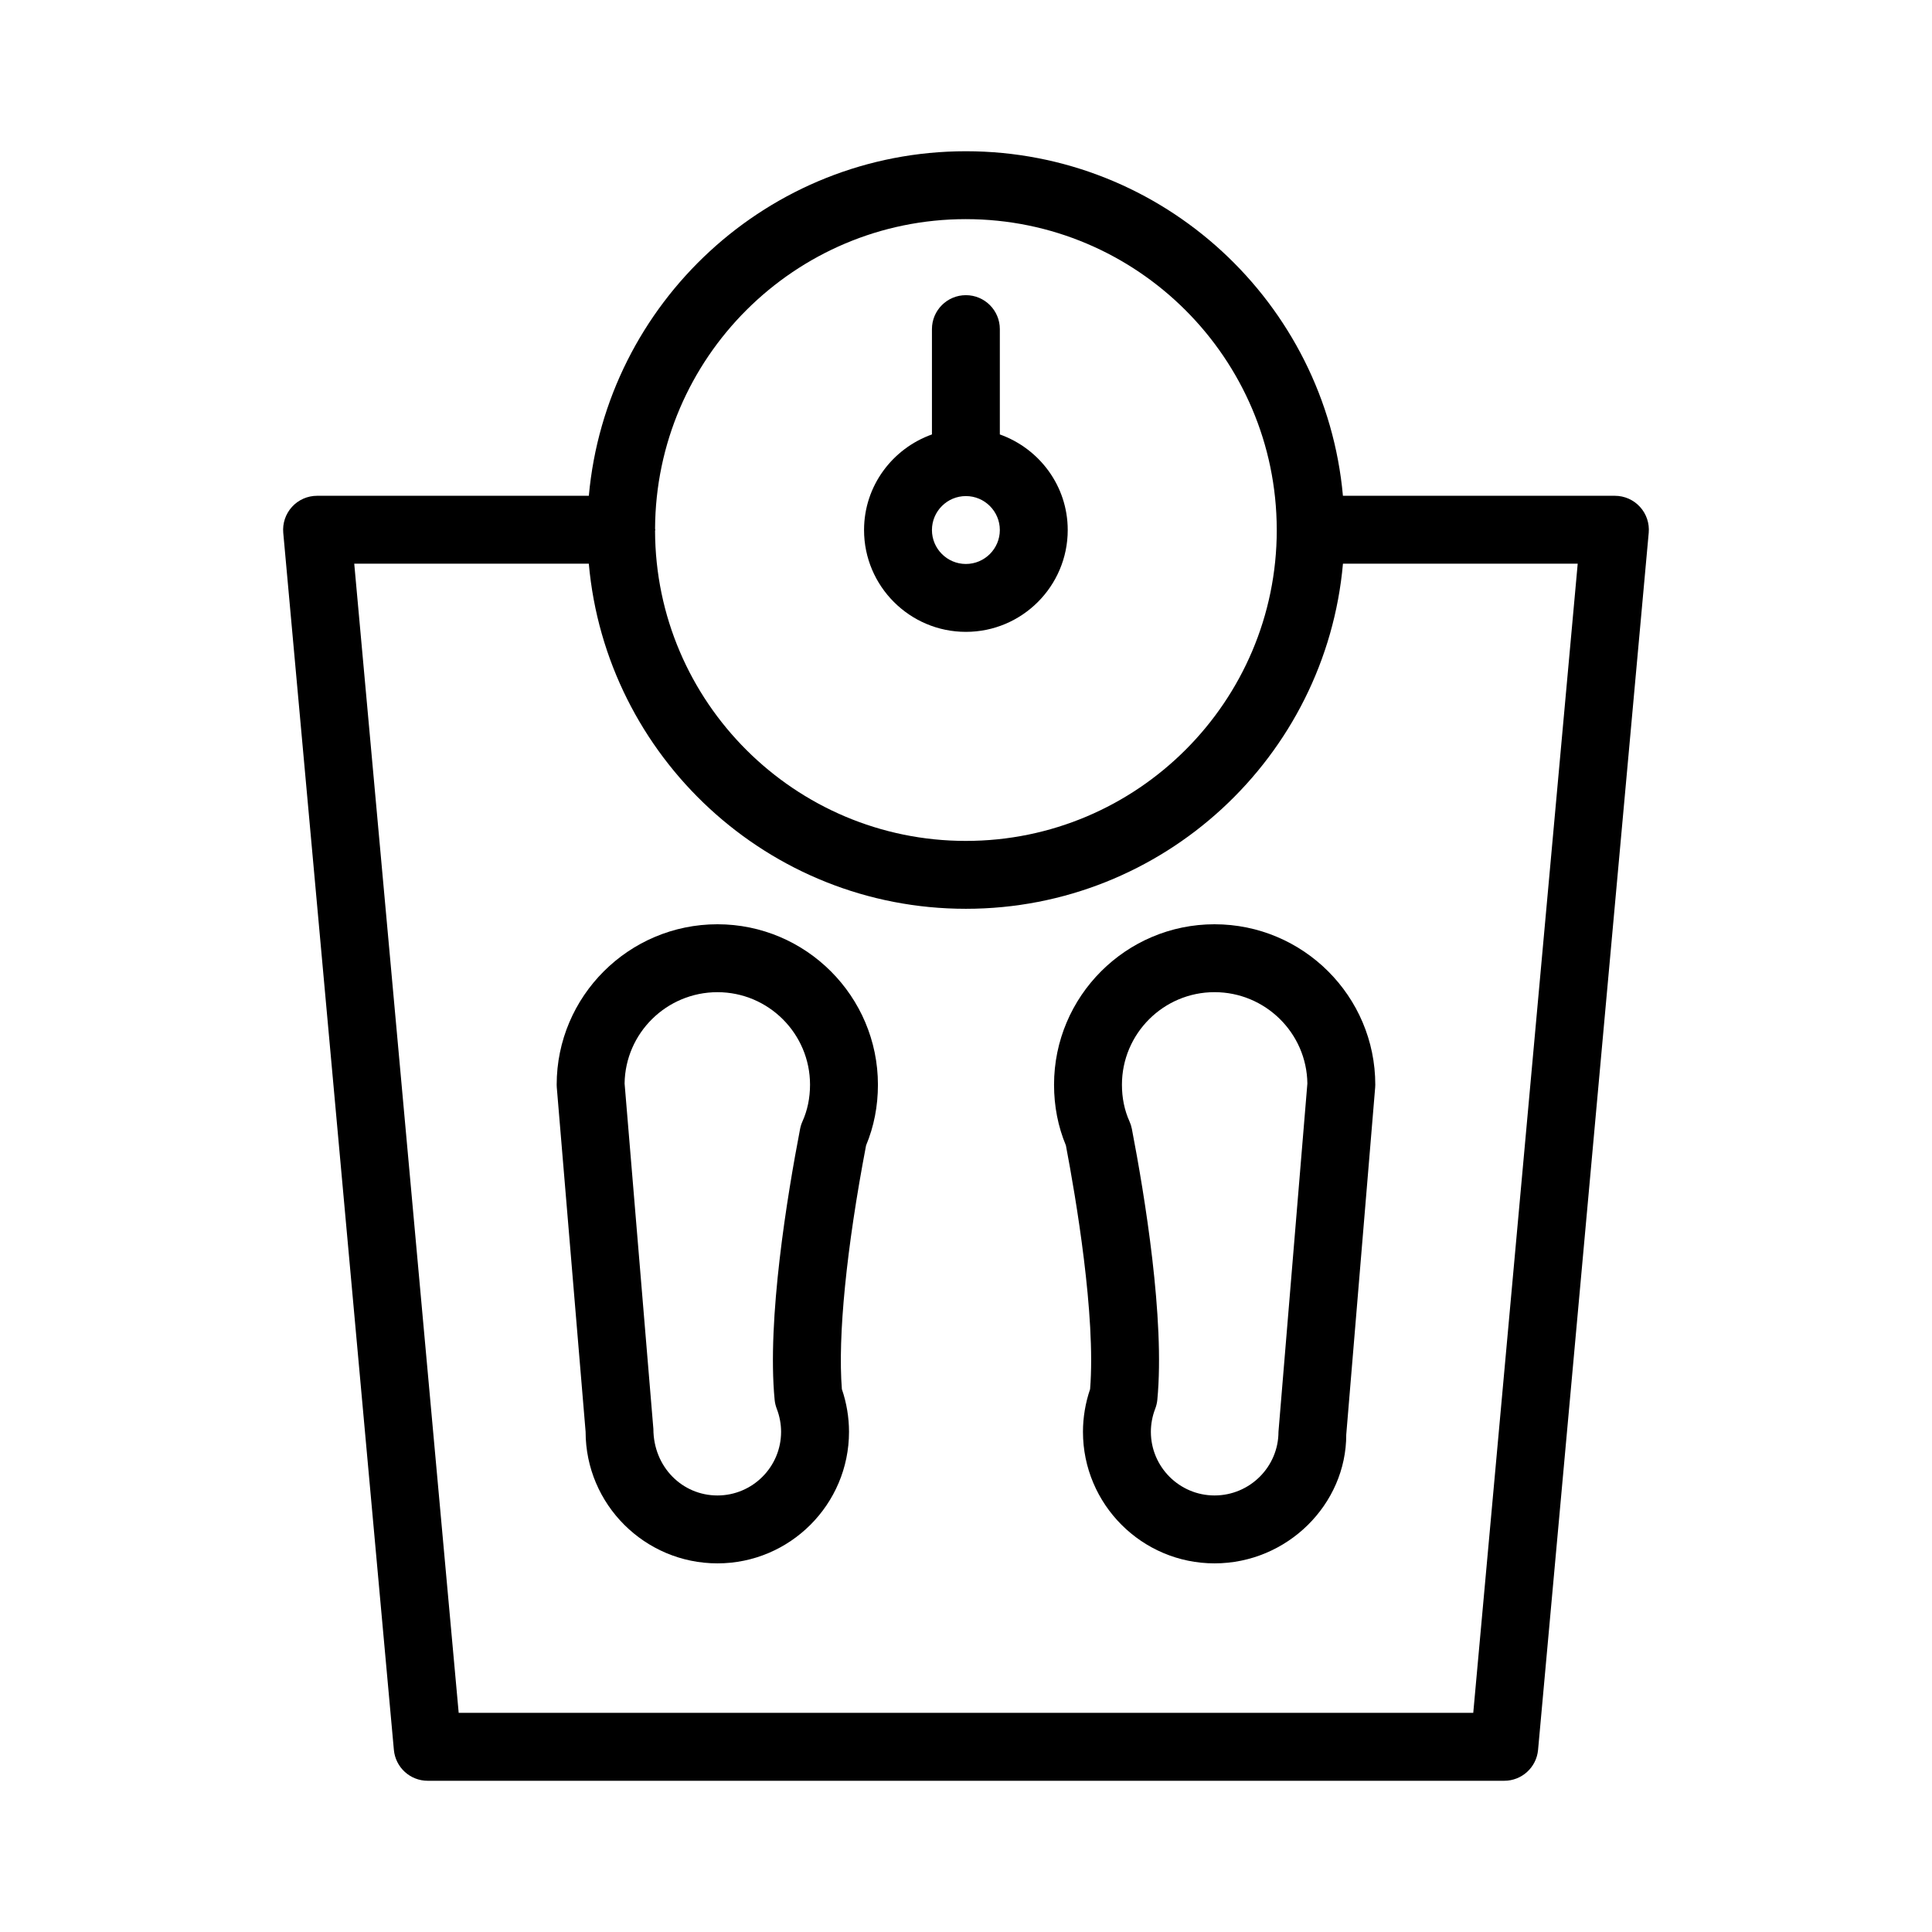
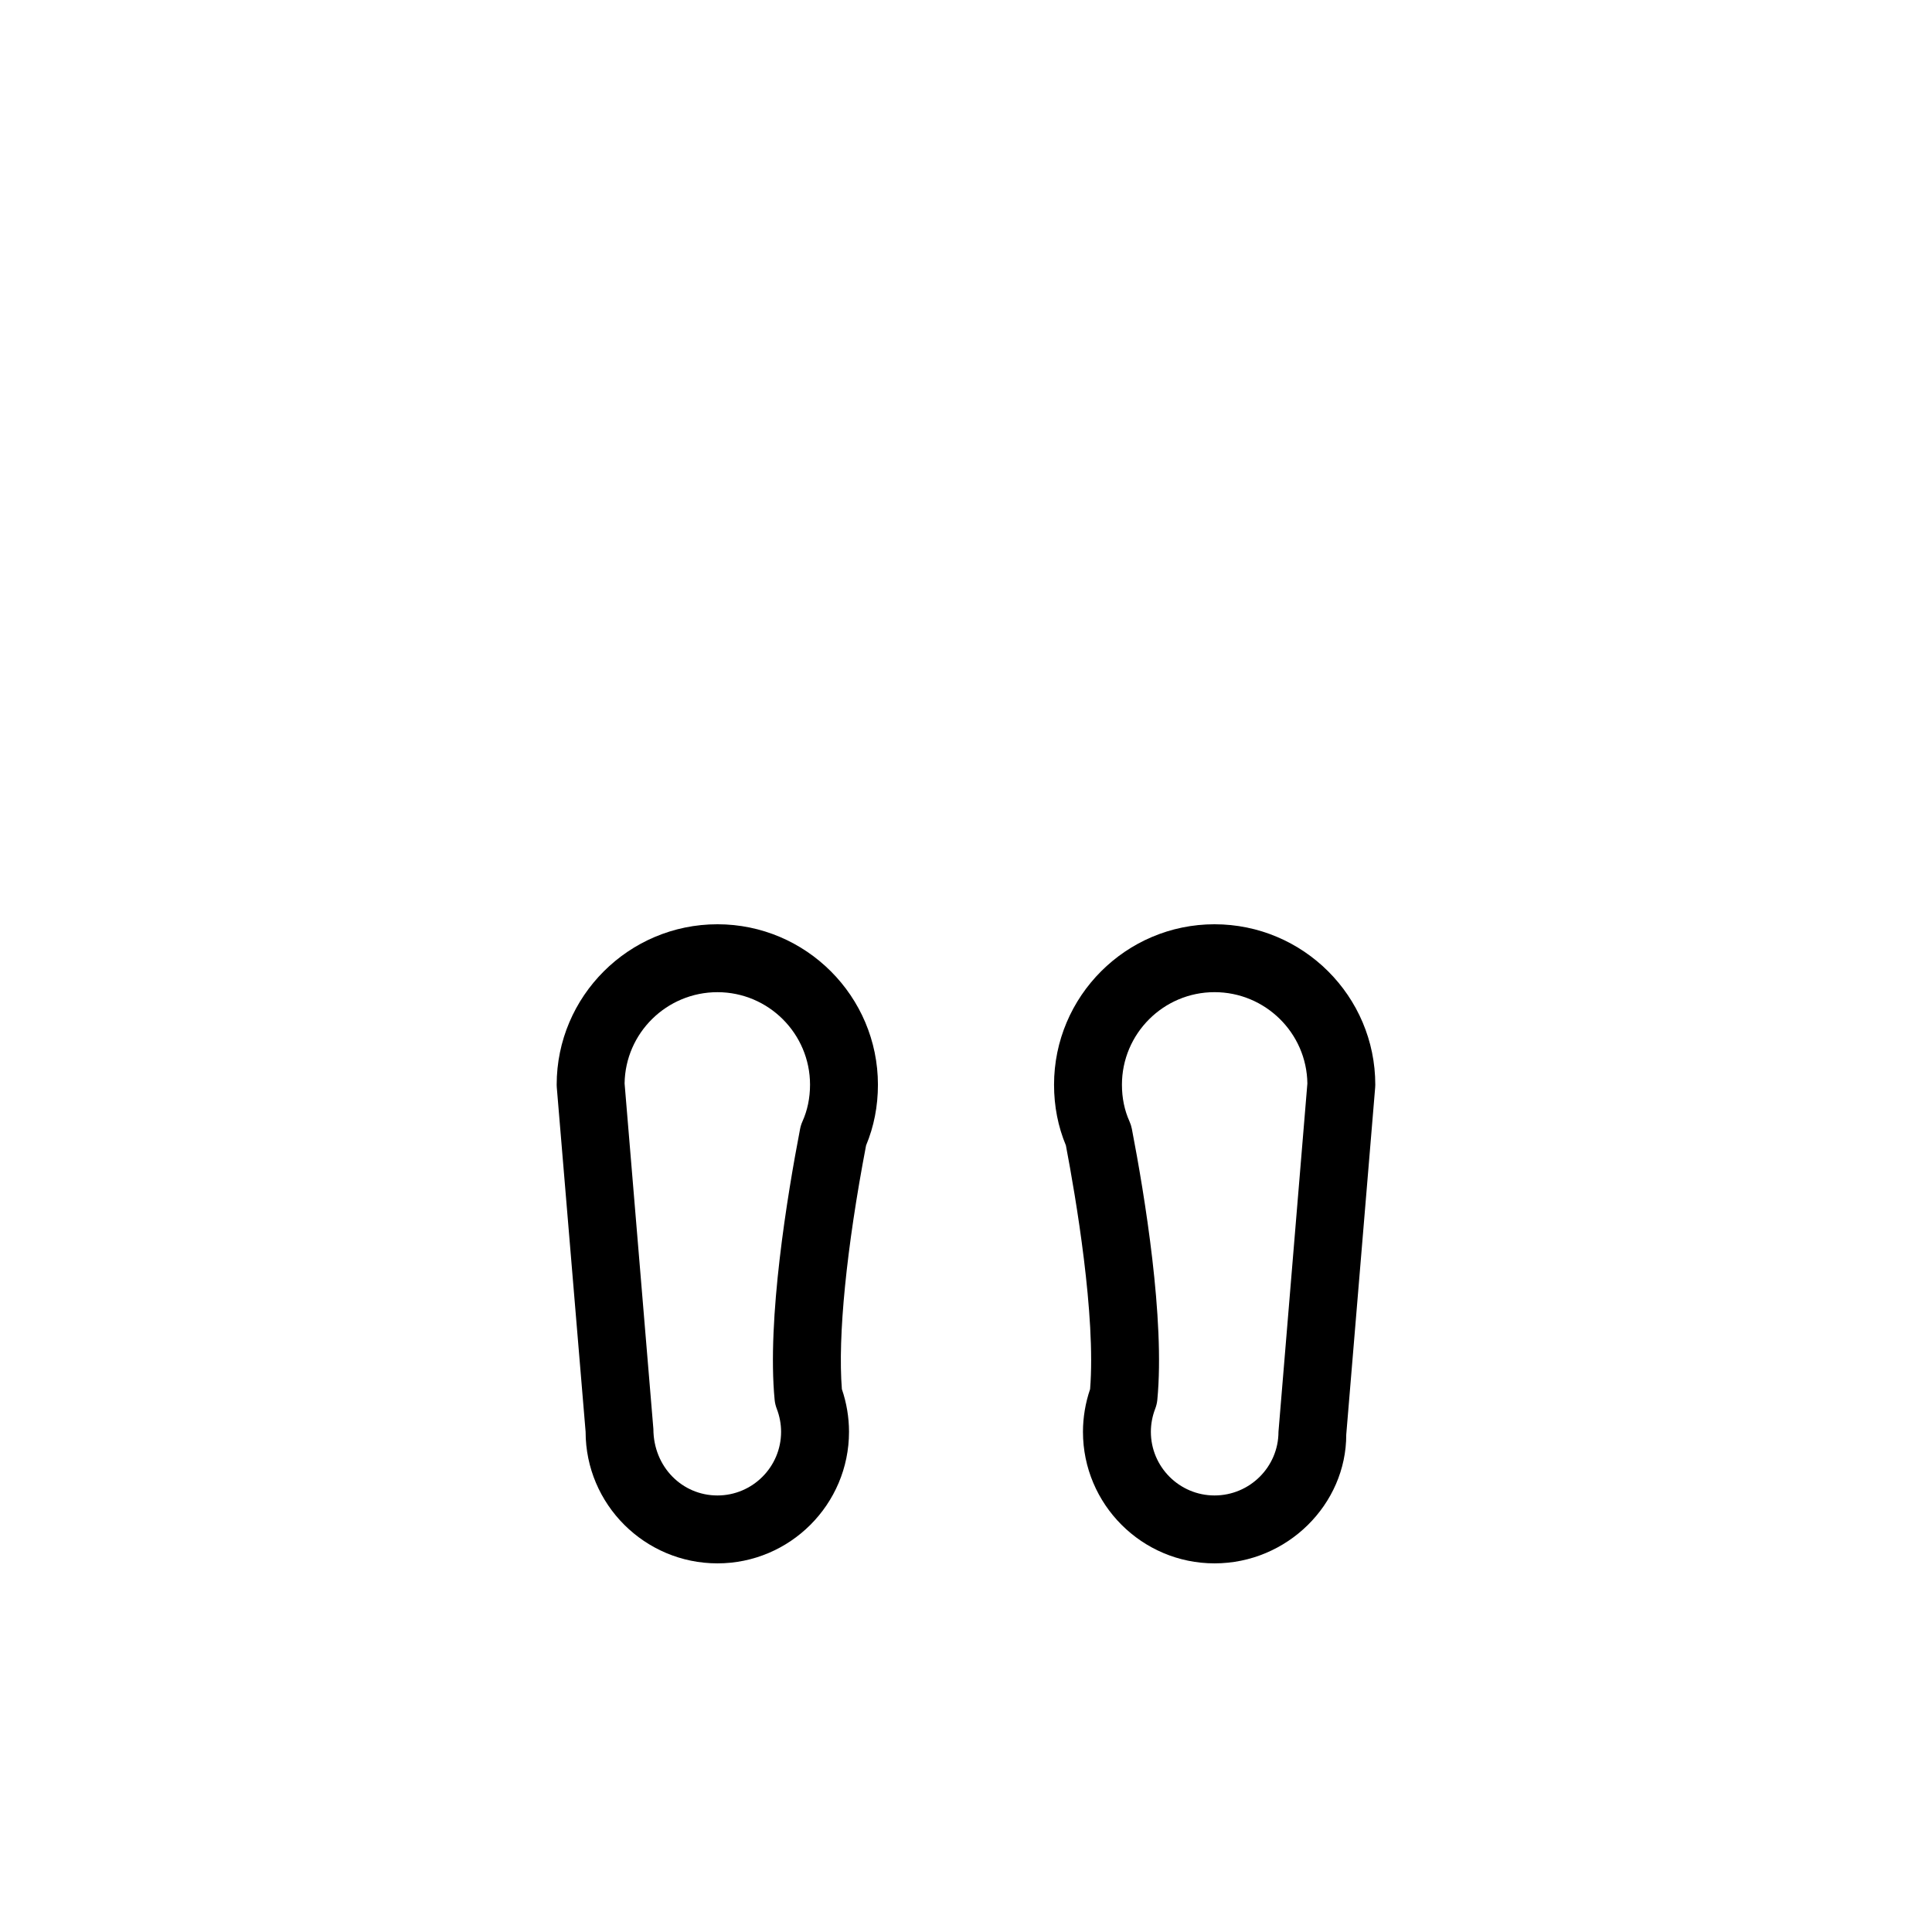
<svg xmlns="http://www.w3.org/2000/svg" fill="#000000" width="800px" height="800px" version="1.1" viewBox="144 144 512 512">
  <g>
-     <path d="m499.89 275.39c-4.606-51.109-47.633-91.309-99.922-91.309-52.289 0-95.312 40.199-99.918 91.309h-72.023c-2.527 0-4.938 1.062-6.641 2.93-1.703 1.867-2.547 4.363-2.32 6.879l29.316 322.54c0.422 4.633 4.309 8.184 8.961 8.184h285.3c4.652 0 8.539-3.551 8.961-8.184l29.324-322.54c0.227-2.516-0.613-5.012-2.32-6.879-1.703-1.867-4.117-2.93-6.641-2.93zm-99.922-73.316c45.383 0 82.301 36.879 82.383 82.242 0 0.027-0.016 0.047-0.016 0.074 0 0.035 0.02 0.066 0.02 0.102-0.016 45.418-36.965 82.359-82.387 82.359-45.352 0-82.25-36.836-82.371-82.168 0.004-0.102 0.059-0.188 0.059-0.293 0-0.094-0.051-0.172-0.055-0.266 0.184-45.273 37.055-82.051 82.367-82.051zm134.46 395.85h-268.87l-27.68-304.54h62.164c4.539 51.176 47.586 91.457 99.926 91.457 52.336 0 95.391-40.277 99.93-91.457h62.211z" />
-     <path d="m399.97 311.45c14.883 0 26.988-12.105 26.988-26.988 0-11.715-7.543-21.605-17.992-25.332v-27.91c0-4.969-4.027-8.996-8.996-8.996s-8.996 4.027-8.996 8.996v27.91c-10.449 3.727-17.992 13.617-17.992 25.332-0.004 14.883 12.105 26.988 26.988 26.988zm0-35.984c4.961 0 8.996 4.035 8.996 8.996 0 4.961-4.035 8.996-8.996 8.996-4.961 0-8.996-4.035-8.996-8.996 0-4.961 4.035-8.996 8.996-8.996z" />
    <path d="m334.13 388.94c-23.492 0-42.605 19.078-42.605 42.527 0 0.242 0.008 0.484 0.031 0.727l7.637 91.246c0 19.223 15.672 34.867 34.941 34.867 19.223 0 34.863-15.645 34.863-34.867 0-3.805-0.648-7.684-1.891-11.305-1.113-13.941 1.207-37.328 6.414-64.59 2.086-4.996 3.141-10.398 3.141-16.078-0.004-23.449-19.082-42.527-42.531-42.527zm22.535 52.242c-0.289 0.637-0.5 1.309-0.633 1.996-3.398 17.652-8.801 50.438-6.746 71.785 0.078 0.82 0.273 1.625 0.57 2.394 0.746 1.93 1.141 4.027 1.141 6.086 0 9.305-7.57 16.871-16.867 16.871-9.344 0-16.949-7.57-16.977-17.621l-7.629-91.555c0.176-13.375 11.148-24.199 24.609-24.199 13.531 0 24.535 11.004 24.535 24.535-0.008 3.496-0.68 6.766-2.004 9.707z" />
    <path d="m465.86 388.94c-23.449 0-42.527 19.078-42.527 42.527 0 5.68 1.055 11.078 3.141 16.078 2.617 13.746 7.969 45.113 6.414 64.59-1.238 3.621-1.891 7.5-1.891 11.305 0 19.223 15.637 34.867 34.863 34.867 19.266 0 34.941-15.645 34.91-34.121l7.664-91.992c0.023-0.242 0.031-0.484 0.031-0.727 0.004-23.449-19.109-42.527-42.605-42.527zm16.949 134.5c0 9.305-7.606 16.871-16.949 16.871-9.301 0-16.867-7.57-16.867-16.871 0-2.055 0.395-4.156 1.141-6.086 0.297-0.77 0.492-1.574 0.57-2.394 2.047-21.363-3.348-54.141-6.746-71.785-0.133-0.684-0.344-1.355-0.633-1.996-1.328-2.938-2-6.207-2-9.711 0-13.531 11.004-24.535 24.535-24.535 13.461 0 24.434 10.824 24.609 24.199z" />
  </g>
</svg>